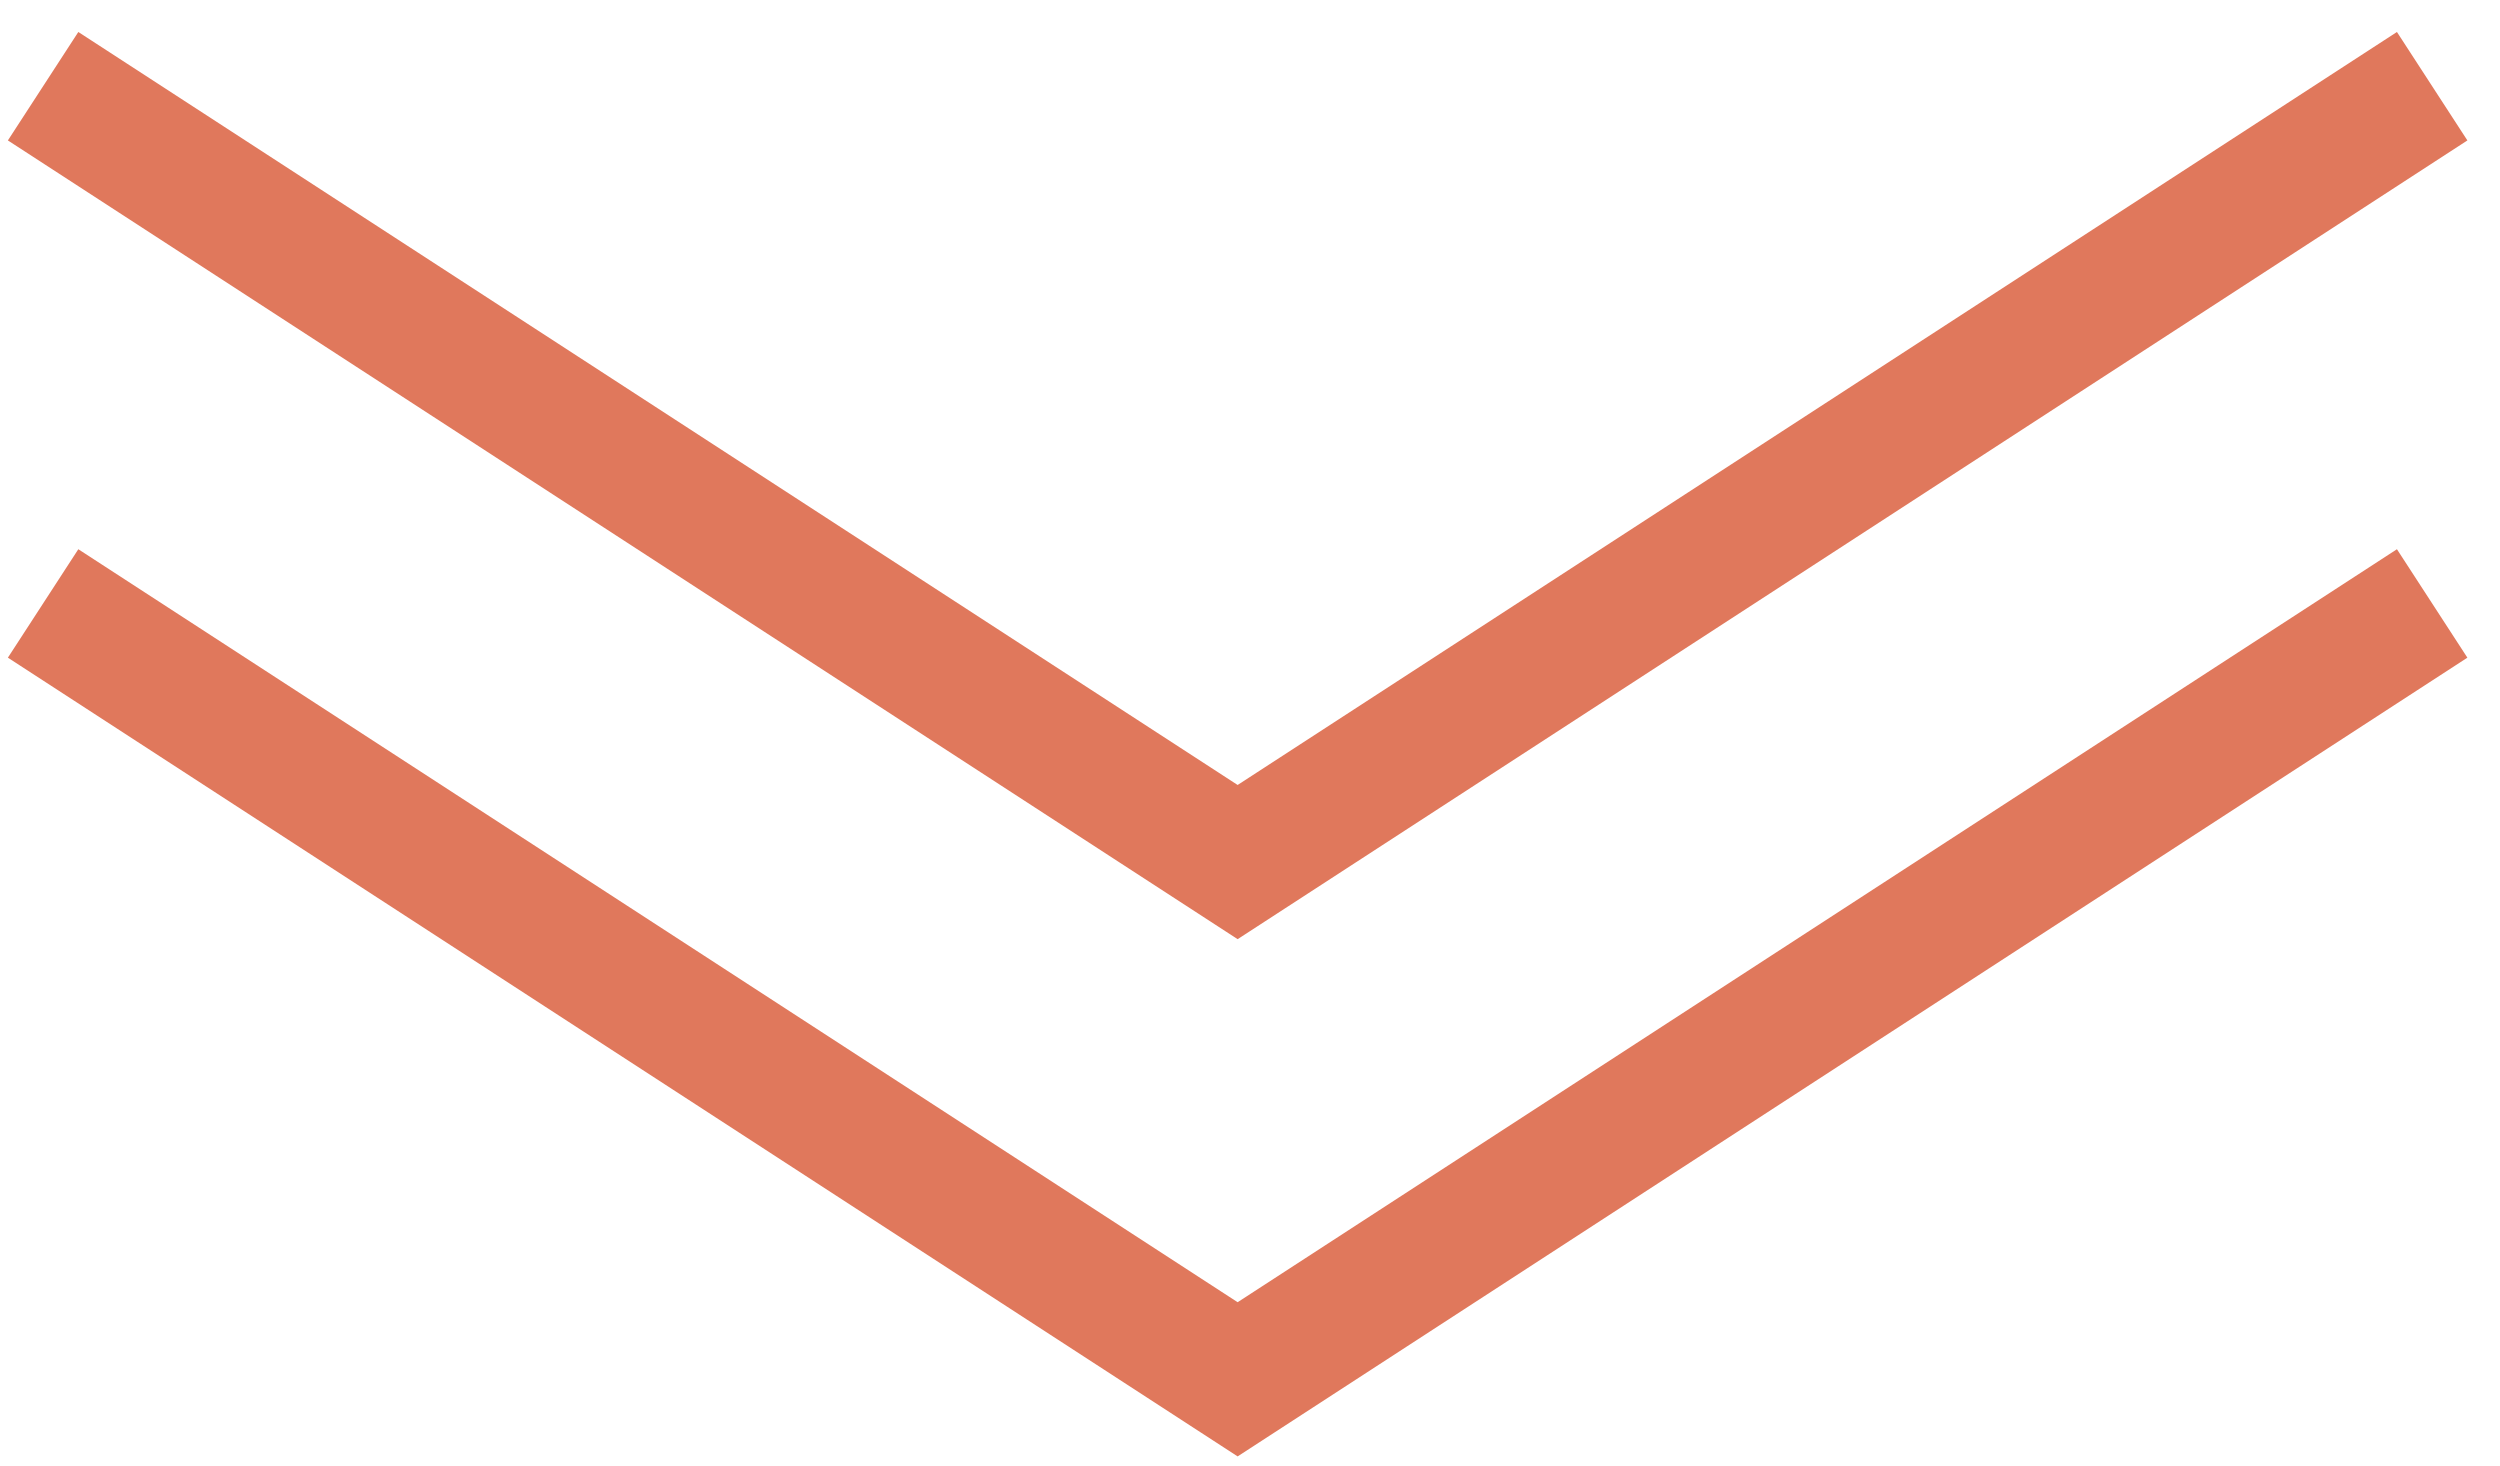
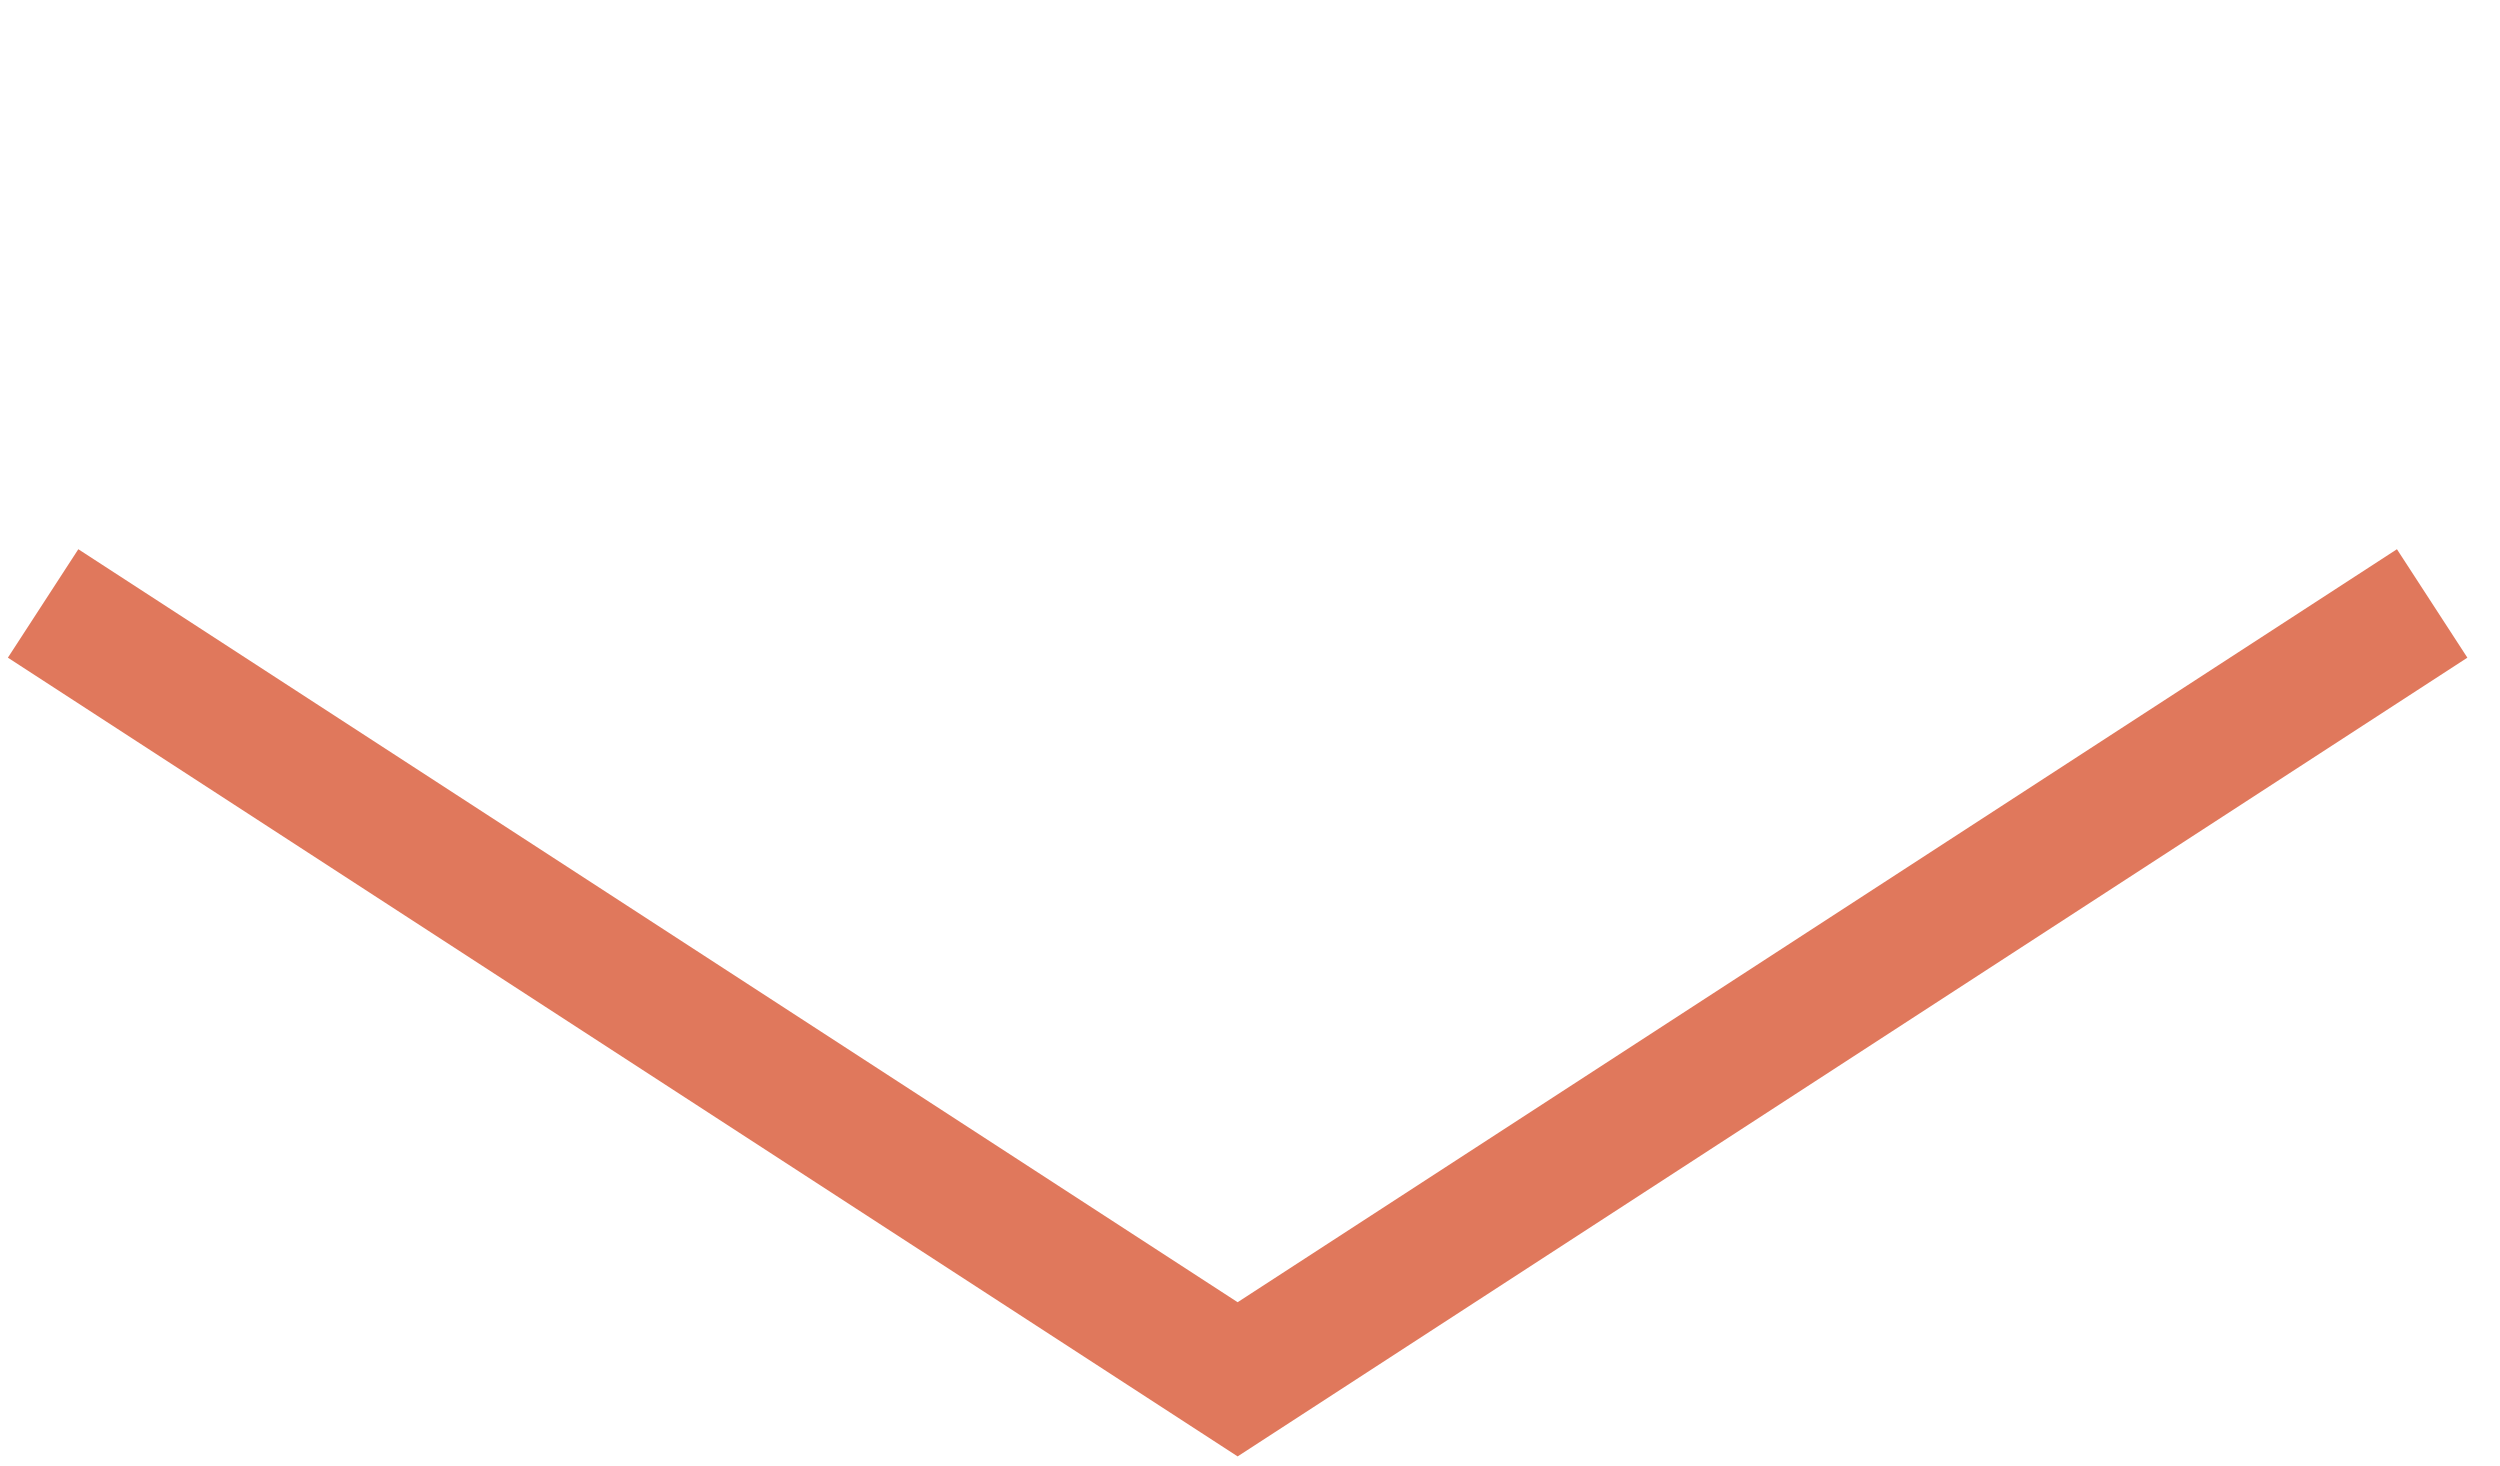
<svg xmlns="http://www.w3.org/2000/svg" width="58" height="34" viewBox="0 0 58 34" fill="none">
-   <path d="M56.426 2L28.713 20L1 2" stroke="#E0785C" stroke-width="3" />
  <path d="M56.426 14L28.713 32L1 14" stroke="#E0785C" stroke-width="3" />
</svg>